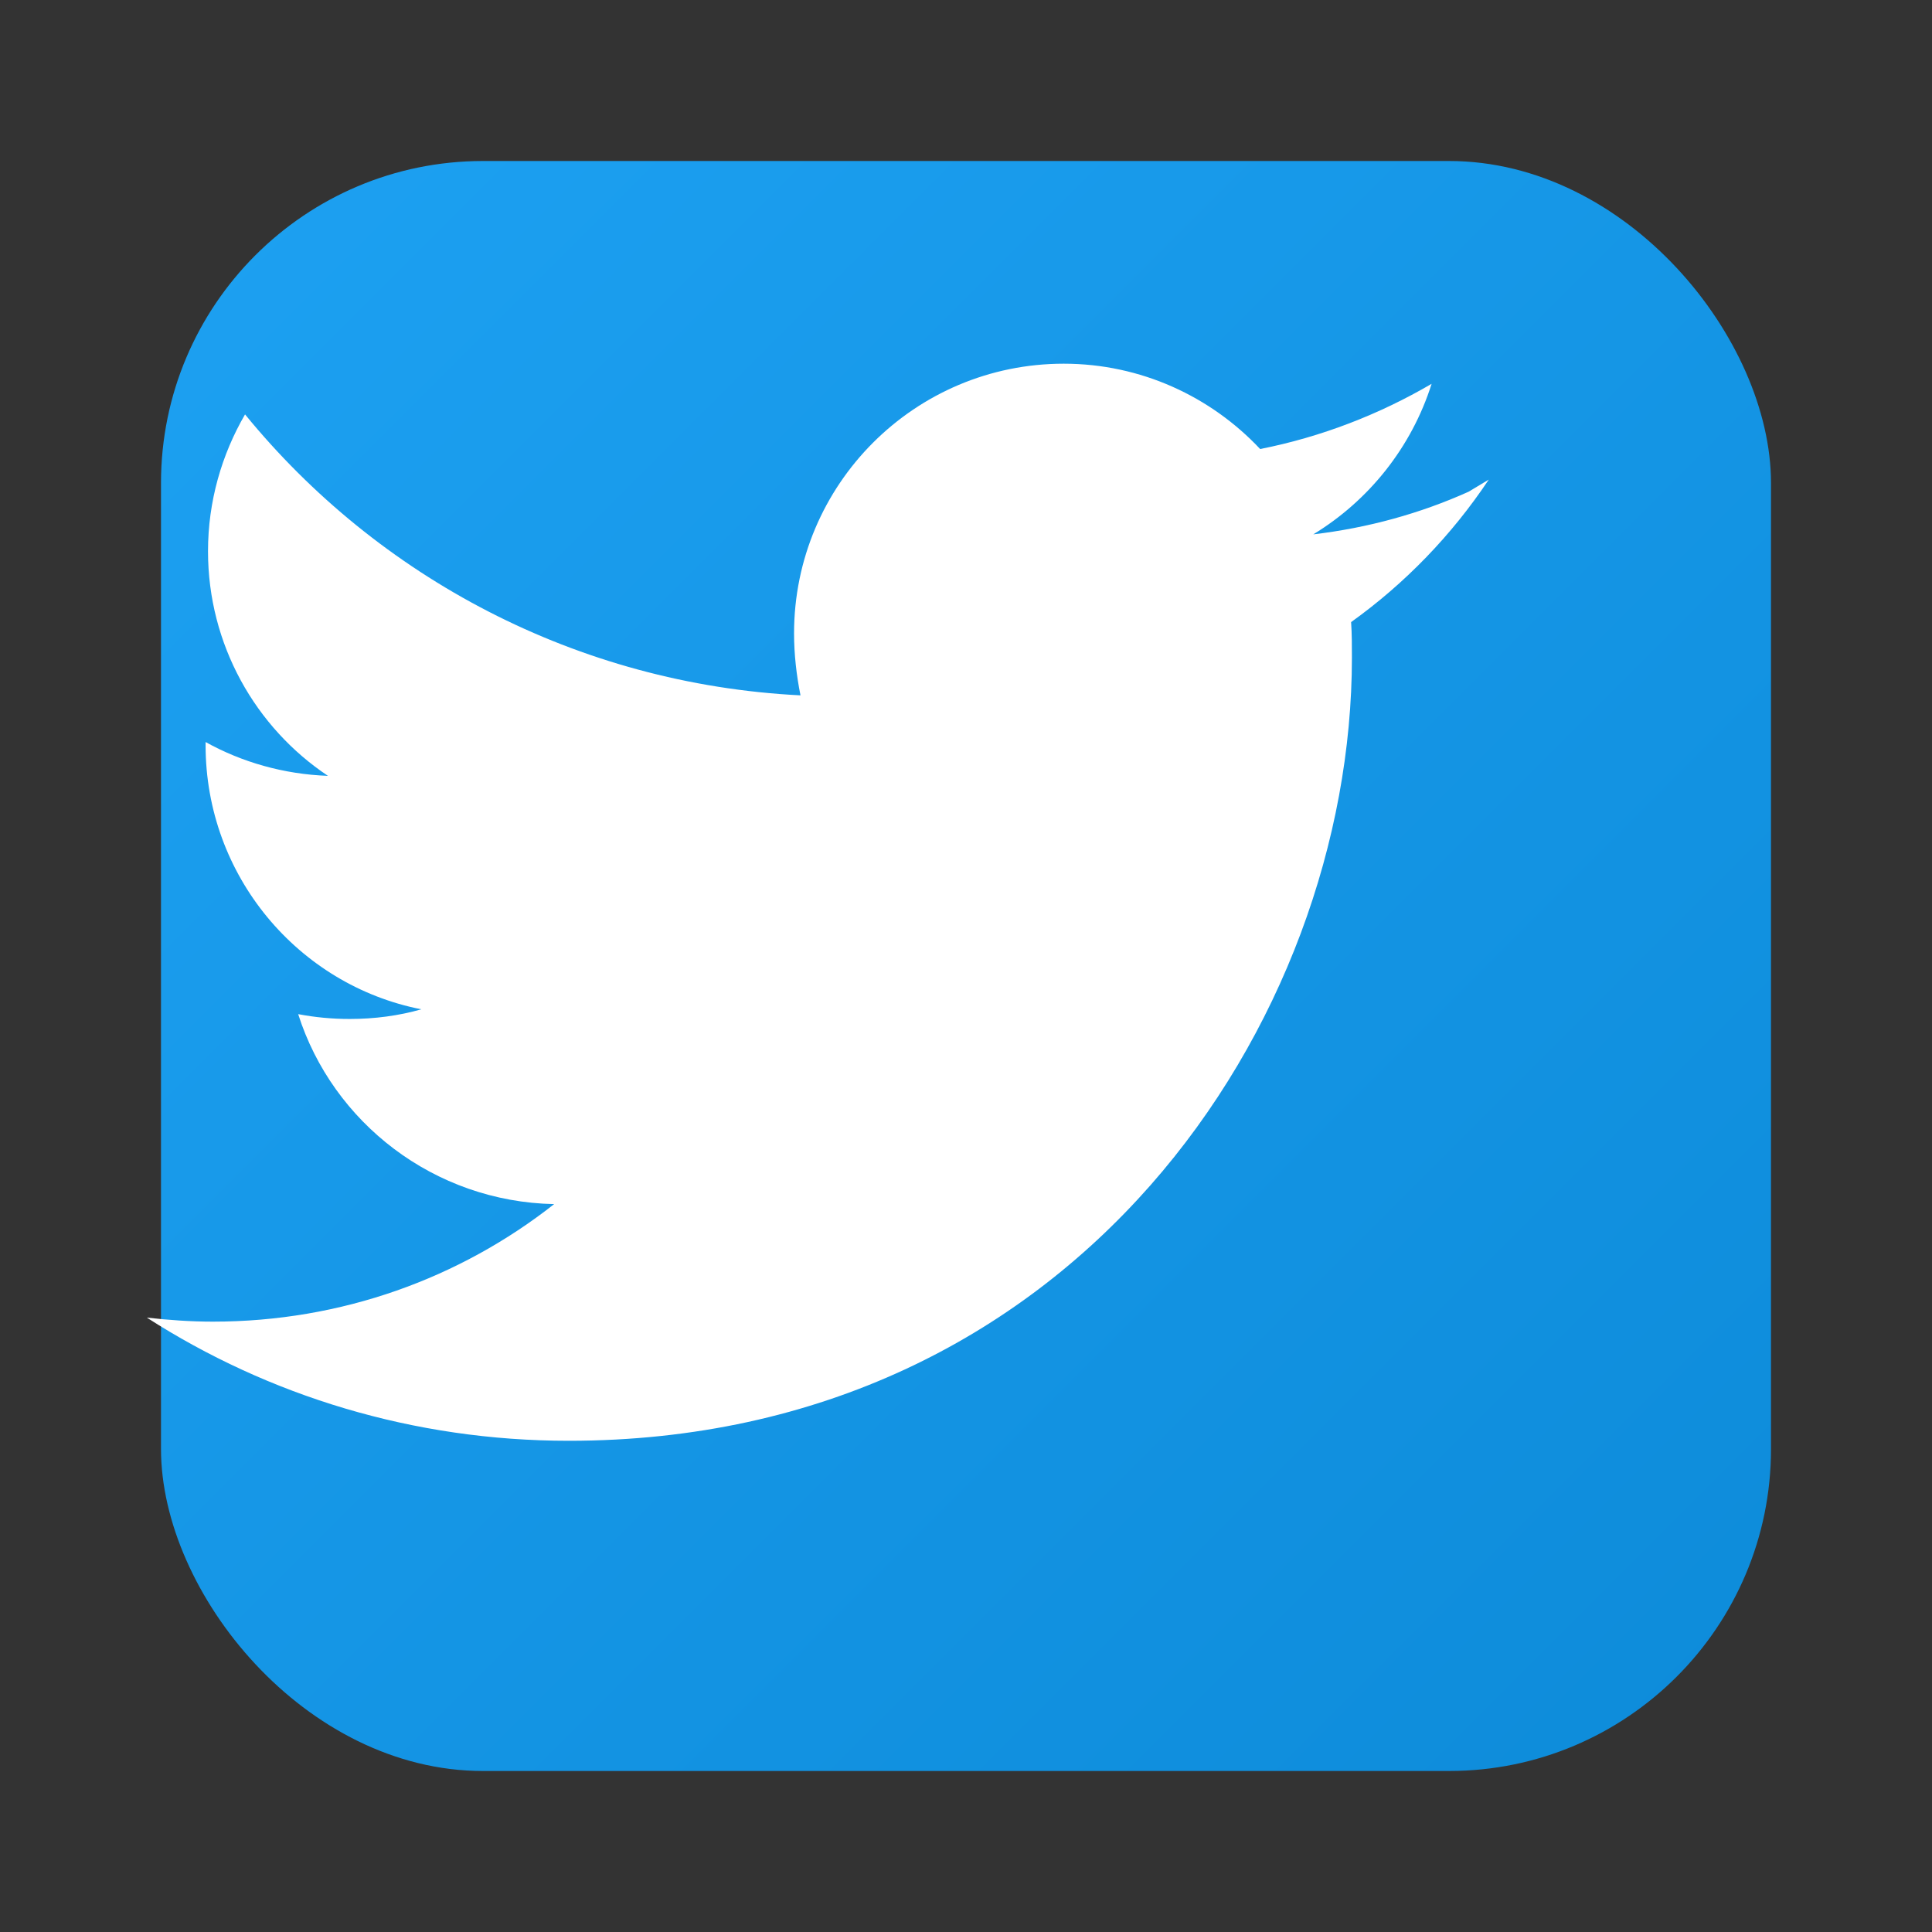
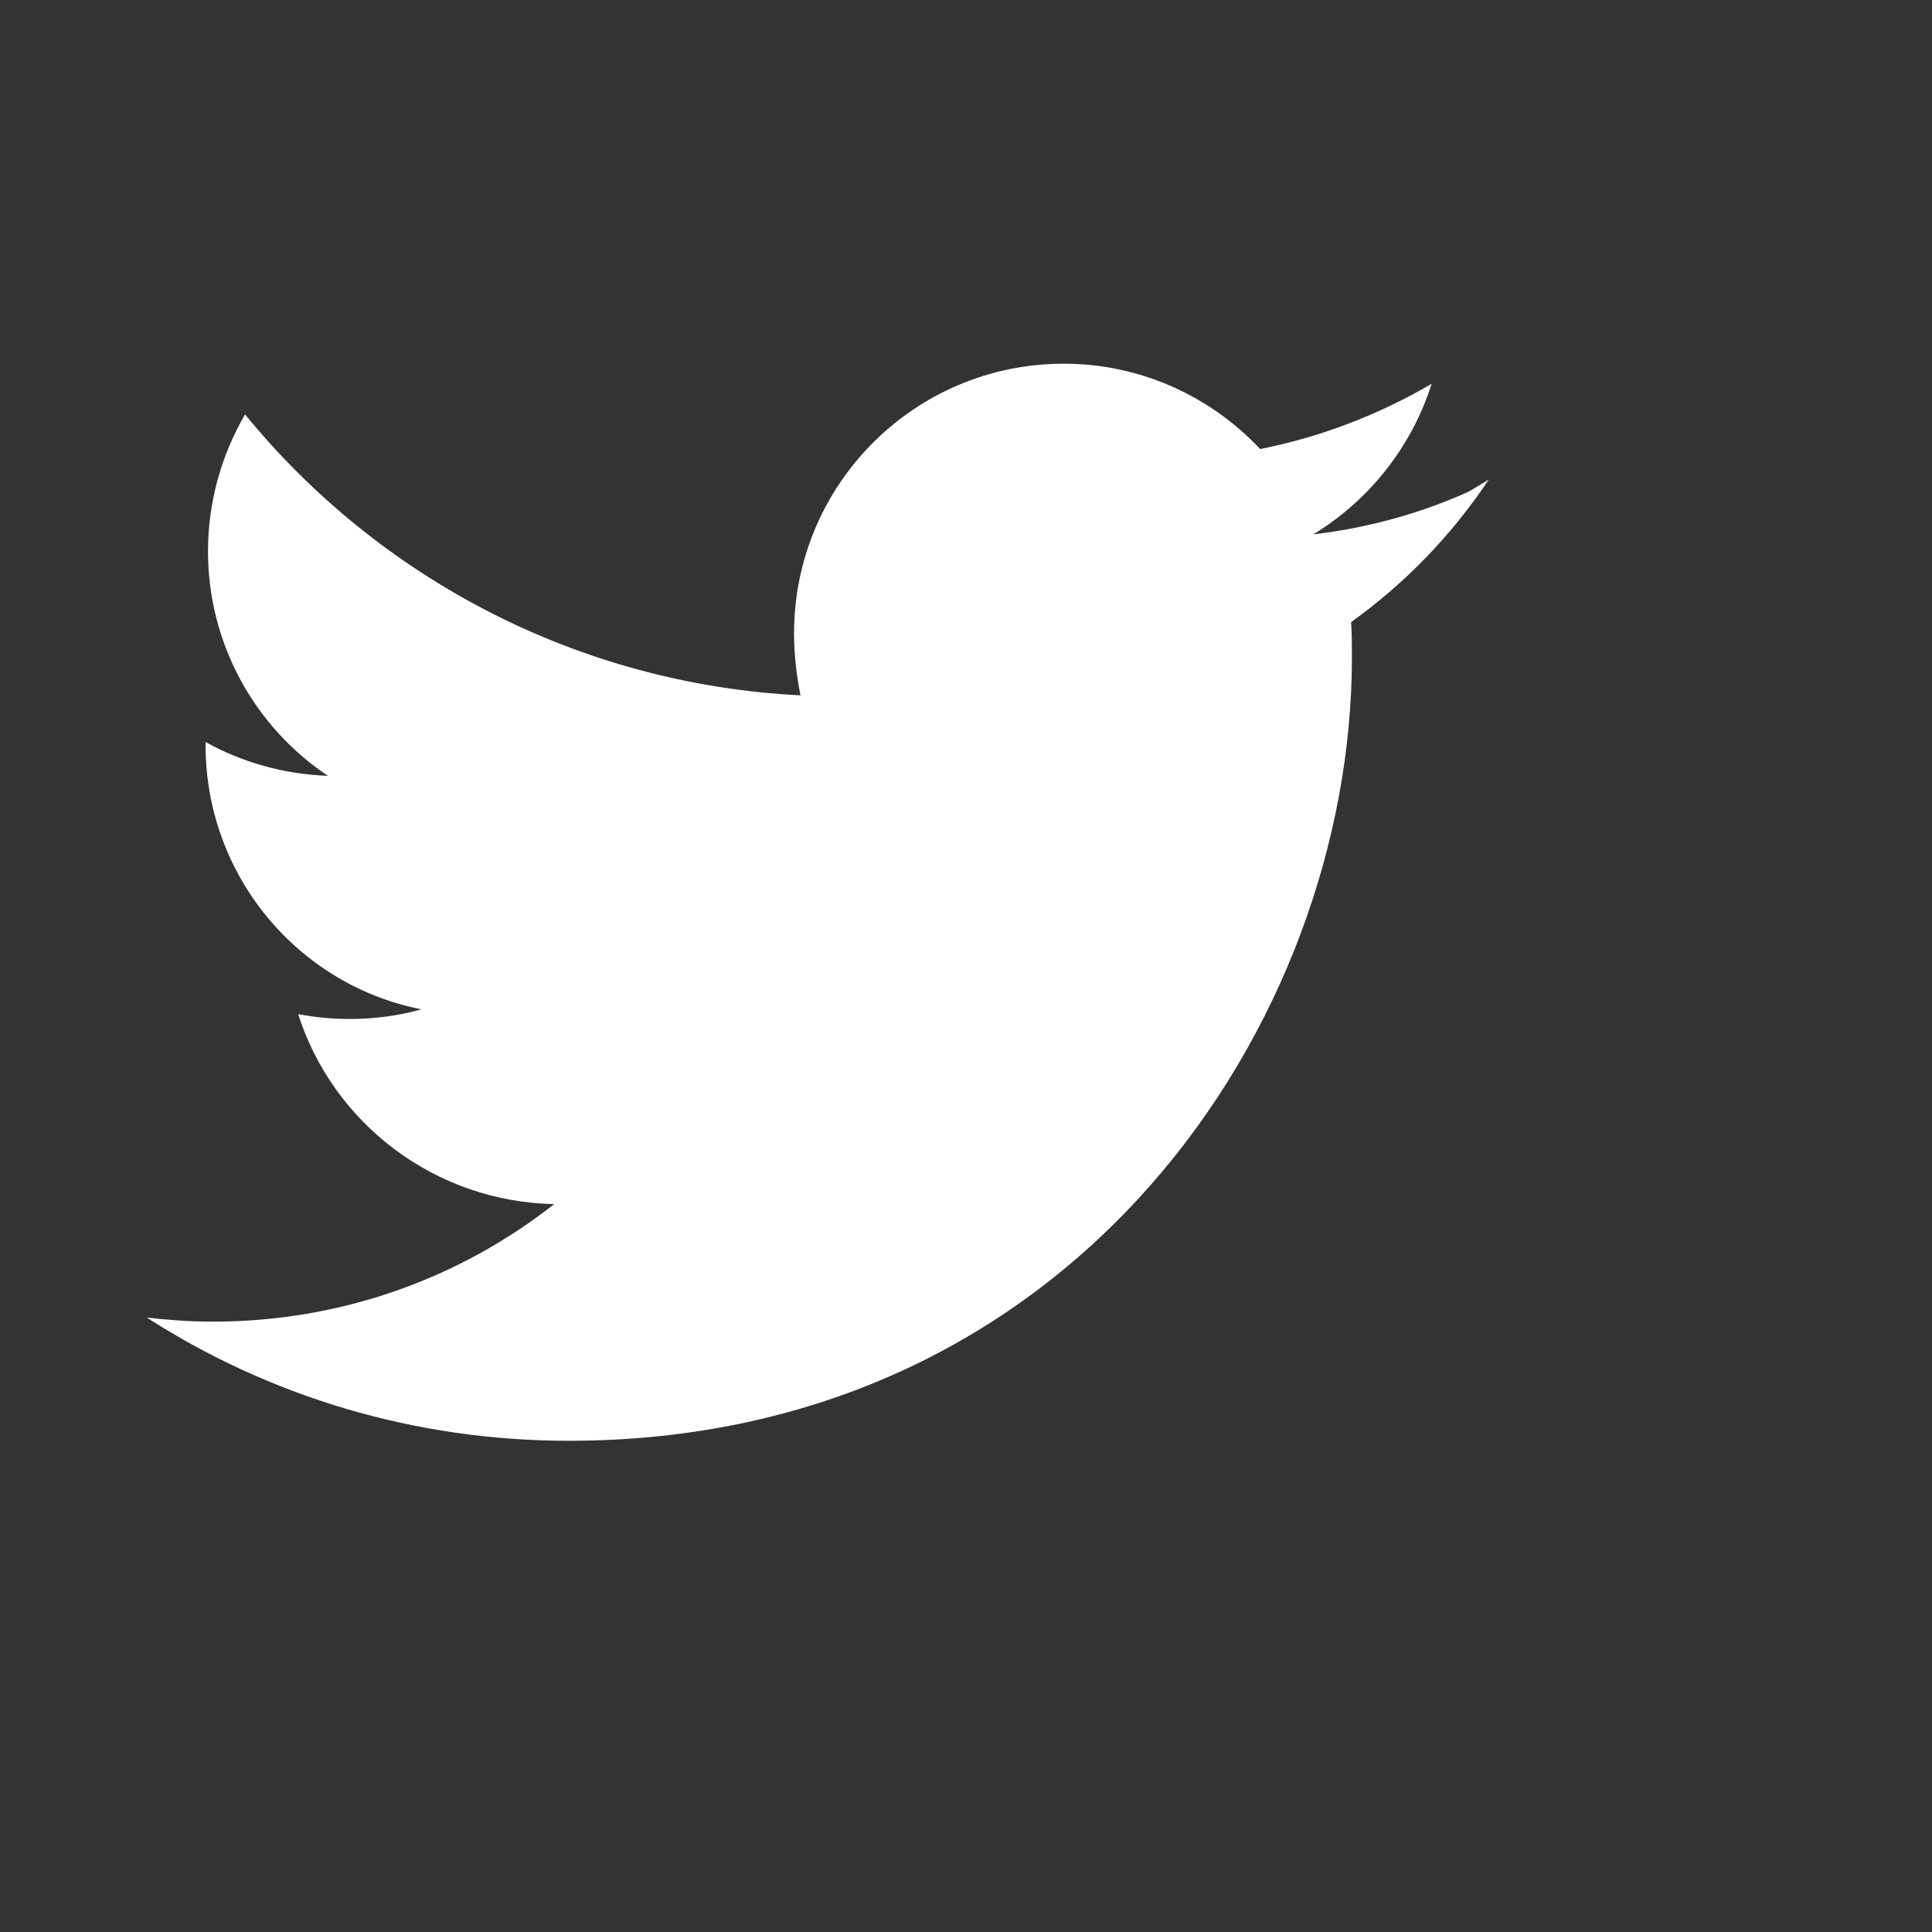
<svg xmlns="http://www.w3.org/2000/svg" width="24" height="24" viewBox="0 0 24 24" fill="none">
  <rect x="0" y="0" width="24" height="24" fill="#333333" stroke="none" />
  <defs>
    <linearGradient id="twitterGradient" x1="0%" y1="0%" x2="100%" y2="100%">
      <stop offset="0%" style="stop-color:#1da1f2;stop-opacity:1" />
      <stop offset="100%" style="stop-color:#0d8bd9;stop-opacity:1" />
    </linearGradient>
  </defs>
-   <rect x="2" y="2" width="20" height="20" rx="4" fill="url(#twitterGradient)" />
  <path d="M18.244 6.108c-.6.27-1.25.45-1.93.53.69-.42 1.22-1.08 1.47-1.87-.65.38-1.37.66-2.13.81-.61-.65-1.48-1.06-2.44-1.06-1.85 0-3.35 1.5-3.35 3.35 0 .26.03.52.08.77-2.78-.14-5.25-1.47-6.9-3.49-.29.5-.46 1.08-.46 1.7 0 1.16.59 2.19 1.49 2.79-.55-.02-1.07-.17-1.52-.42v.04c0 1.62 1.15 2.98 2.68 3.28-.28.08-.58.12-.89.12-.22 0-.43-.02-.64-.06.43 1.35 1.69 2.33 3.18 2.36-1.17.92-2.64 1.46-4.24 1.46-.28 0-.55-.02-.82-.05 1.51.97 3.31 1.53 5.24 1.53 6.29 0 9.73-5.21 9.73-9.73 0-.15 0-.29-.01-.44.67-.48 1.25-1.08 1.71-1.77z" fill="#ffffff" />
</svg>